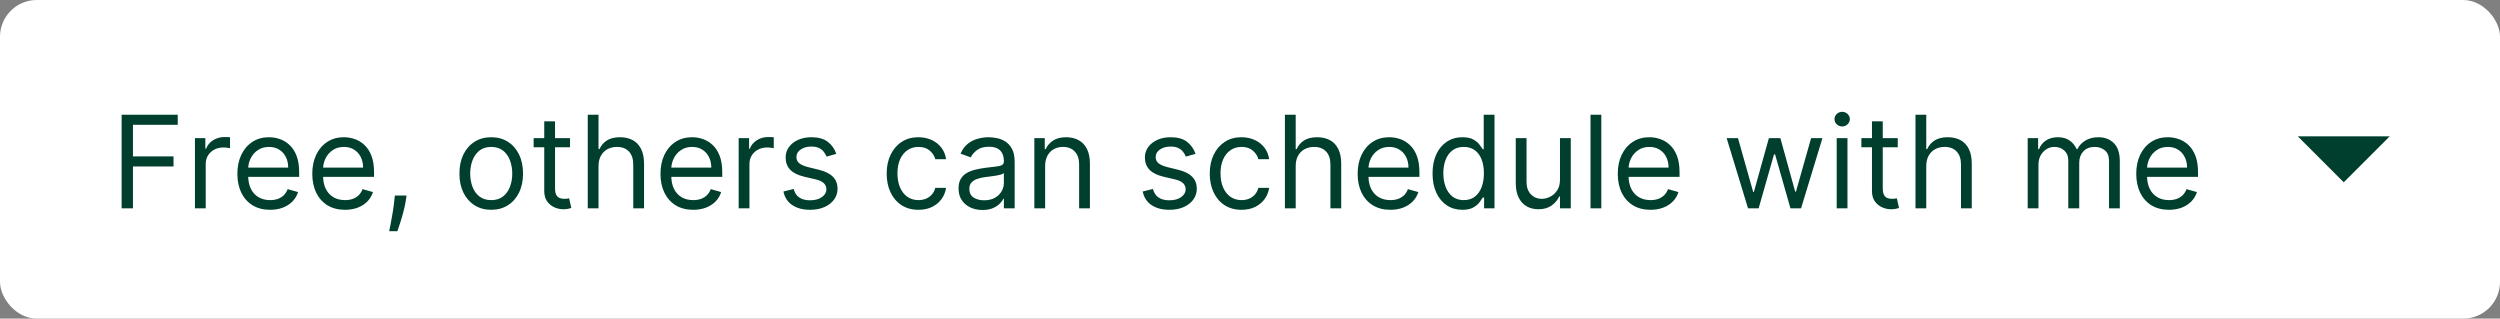
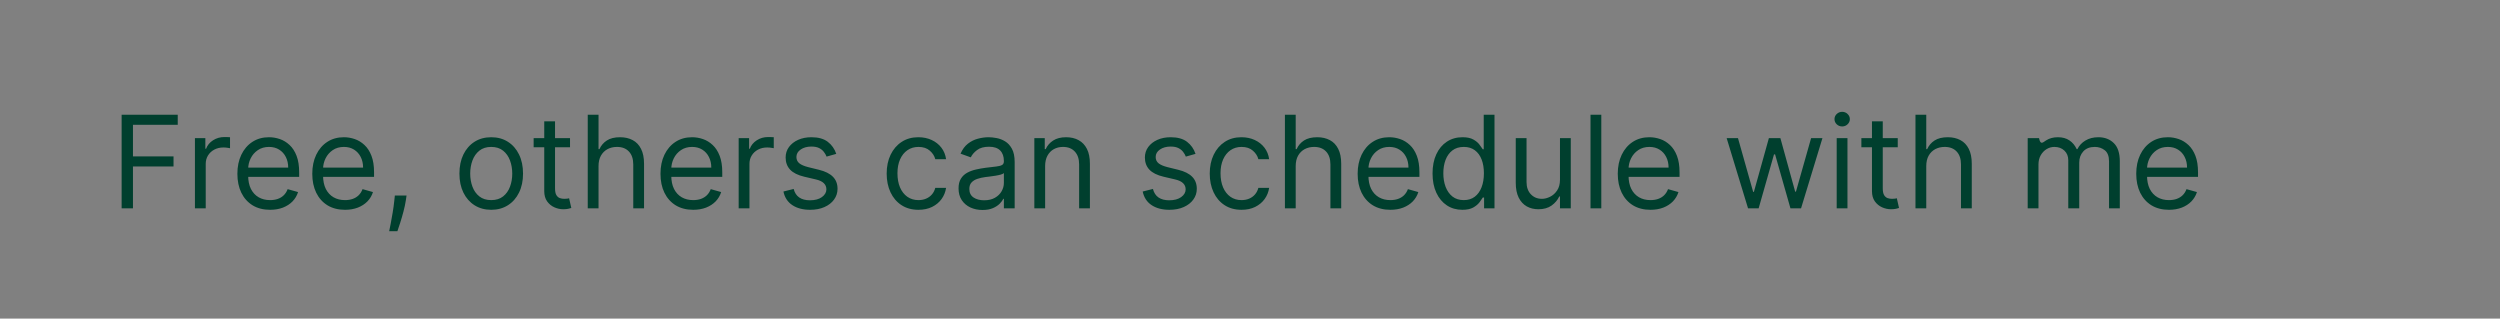
<svg xmlns="http://www.w3.org/2000/svg" width="408" height="52" viewBox="0 0 408 52" fill="none">
  <rect x="0" y="0" width="408" height="52" fill="#808080" stroke="none" />
-   <rect width="408" height="52" rx="6" fill="white" />
-   <path d="M19.849 34V18.727H29.007V20.368H21.699V25.528H28.321V27.169H21.699V34H19.849ZM31.813 34V22.546H33.513V24.276H33.633C33.841 23.709 34.219 23.249 34.766 22.896C35.313 22.543 35.929 22.366 36.615 22.366C36.745 22.366 36.906 22.369 37.1 22.374C37.294 22.379 37.441 22.386 37.54 22.396V24.186C37.481 24.171 37.344 24.149 37.13 24.119C36.921 24.084 36.7 24.067 36.466 24.067C35.91 24.067 35.412 24.184 34.975 24.417C34.542 24.646 34.199 24.964 33.946 25.372C33.697 25.774 33.573 26.234 33.573 26.751V34H31.813ZM44.08 34.239C42.977 34.239 42.025 33.995 41.224 33.508C40.429 33.016 39.815 32.33 39.382 31.45C38.955 30.565 38.741 29.535 38.741 28.362C38.741 27.189 38.955 26.155 39.382 25.26C39.815 24.36 40.416 23.659 41.187 23.157C41.962 22.65 42.867 22.396 43.901 22.396C44.498 22.396 45.087 22.496 45.669 22.695C46.25 22.893 46.78 23.217 47.257 23.664C47.734 24.107 48.115 24.693 48.398 25.424C48.682 26.155 48.823 27.055 48.823 28.124V28.869H39.994V27.348H47.033C47.033 26.702 46.904 26.125 46.646 25.618C46.392 25.111 46.029 24.711 45.557 24.417C45.09 24.124 44.538 23.977 43.901 23.977C43.2 23.977 42.594 24.151 42.082 24.499C41.575 24.842 41.184 25.29 40.911 25.842C40.638 26.393 40.501 26.985 40.501 27.616V28.631C40.501 29.496 40.65 30.229 40.948 30.831C41.252 31.427 41.672 31.882 42.209 32.195C42.745 32.504 43.369 32.658 44.08 32.658C44.543 32.658 44.96 32.593 45.333 32.464C45.711 32.33 46.037 32.131 46.31 31.867C46.584 31.599 46.795 31.266 46.944 30.868L48.644 31.345C48.465 31.922 48.164 32.429 47.742 32.867C47.319 33.299 46.797 33.637 46.176 33.881C45.554 34.119 44.856 34.239 44.08 34.239ZM56.303 34.239C55.199 34.239 54.247 33.995 53.447 33.508C52.651 33.016 52.037 32.33 51.605 31.45C51.177 30.565 50.964 29.535 50.964 28.362C50.964 27.189 51.177 26.155 51.605 25.26C52.037 24.36 52.639 23.659 53.41 23.157C54.185 22.65 55.09 22.396 56.124 22.396C56.721 22.396 57.31 22.496 57.891 22.695C58.473 22.893 59.003 23.217 59.48 23.664C59.957 24.107 60.337 24.693 60.621 25.424C60.904 26.155 61.046 27.055 61.046 28.124V28.869H52.216V27.348H59.256C59.256 26.702 59.127 26.125 58.868 25.618C58.615 25.111 58.252 24.711 57.78 24.417C57.312 24.124 56.76 23.977 56.124 23.977C55.423 23.977 54.816 24.151 54.304 24.499C53.797 24.842 53.407 25.29 53.134 25.842C52.86 26.393 52.724 26.985 52.724 27.616V28.631C52.724 29.496 52.873 30.229 53.171 30.831C53.474 31.427 53.894 31.882 54.431 32.195C54.968 32.504 55.592 32.658 56.303 32.658C56.765 32.658 57.183 32.593 57.556 32.464C57.934 32.33 58.259 32.131 58.533 31.867C58.806 31.599 59.017 31.266 59.167 30.868L60.867 31.345C60.688 31.922 60.387 32.429 59.965 32.867C59.542 33.299 59.02 33.637 58.398 33.881C57.777 34.119 57.079 34.239 56.303 34.239ZM66.348 31.912L66.229 32.717C66.144 33.284 66.015 33.891 65.841 34.537C65.672 35.183 65.496 35.792 65.311 36.364C65.128 36.936 64.976 37.391 64.857 37.729H63.514C63.579 37.41 63.663 36.99 63.768 36.468C63.872 35.946 63.977 35.362 64.081 34.716C64.19 34.075 64.28 33.418 64.35 32.747L64.439 31.912H66.348ZM80.168 34.239C79.134 34.239 78.227 33.992 77.447 33.5C76.671 33.008 76.064 32.32 75.627 31.435C75.194 30.55 74.978 29.516 74.978 28.332C74.978 27.139 75.194 26.098 75.627 25.208C76.064 24.318 76.671 23.627 77.447 23.135C78.227 22.642 79.134 22.396 80.168 22.396C81.203 22.396 82.107 22.642 82.883 23.135C83.663 23.627 84.27 24.318 84.703 25.208C85.14 26.098 85.359 27.139 85.359 28.332C85.359 29.516 85.14 30.55 84.703 31.435C84.27 32.32 83.663 33.008 82.883 33.5C82.107 33.992 81.203 34.239 80.168 34.239ZM80.168 32.658C80.954 32.658 81.6 32.456 82.107 32.054C82.615 31.651 82.99 31.121 83.234 30.465C83.477 29.809 83.599 29.098 83.599 28.332C83.599 27.567 83.477 26.853 83.234 26.192C82.99 25.531 82.615 24.996 82.107 24.589C81.6 24.181 80.954 23.977 80.168 23.977C79.383 23.977 78.737 24.181 78.23 24.589C77.722 24.996 77.347 25.531 77.103 26.192C76.86 26.853 76.738 27.567 76.738 28.332C76.738 29.098 76.86 29.809 77.103 30.465C77.347 31.121 77.722 31.651 78.23 32.054C78.737 32.456 79.383 32.658 80.168 32.658ZM93.027 22.546V24.037H87.091V22.546H93.027ZM88.821 19.801H90.581V30.719C90.581 31.216 90.653 31.589 90.797 31.837C90.946 32.081 91.135 32.245 91.364 32.33C91.598 32.409 91.844 32.449 92.102 32.449C92.296 32.449 92.455 32.439 92.579 32.419C92.704 32.394 92.803 32.374 92.878 32.359L93.236 33.94C93.116 33.985 92.95 34.03 92.736 34.075C92.522 34.124 92.251 34.149 91.923 34.149C91.426 34.149 90.939 34.042 90.462 33.828C89.989 33.615 89.597 33.289 89.283 32.852C88.975 32.414 88.821 31.862 88.821 31.196V19.801ZM97.68 27.109V34H95.92V18.727H97.68V24.335H97.829C98.098 23.744 98.501 23.274 99.038 22.926C99.579 22.573 100.3 22.396 101.2 22.396C101.981 22.396 102.664 22.553 103.251 22.866C103.838 23.174 104.293 23.649 104.616 24.291C104.944 24.927 105.108 25.737 105.108 26.722V34H103.348V26.841C103.348 25.931 103.112 25.228 102.639 24.73C102.172 24.228 101.523 23.977 100.693 23.977C100.116 23.977 99.599 24.099 99.142 24.343C98.689 24.586 98.332 24.942 98.068 25.409C97.81 25.876 97.68 26.443 97.68 27.109ZM113.13 34.239C112.026 34.239 111.074 33.995 110.274 33.508C109.479 33.016 108.865 32.33 108.432 31.45C108.004 30.565 107.791 29.535 107.791 28.362C107.791 27.189 108.004 26.155 108.432 25.26C108.865 24.36 109.466 23.659 110.237 23.157C111.012 22.65 111.917 22.396 112.951 22.396C113.548 22.396 114.137 22.496 114.719 22.695C115.3 22.893 115.83 23.217 116.307 23.664C116.784 24.107 117.165 24.693 117.448 25.424C117.731 26.155 117.873 27.055 117.873 28.124V28.869H109.044V27.348H116.083C116.083 26.702 115.954 26.125 115.695 25.618C115.442 25.111 115.079 24.711 114.607 24.417C114.139 24.124 113.588 23.977 112.951 23.977C112.25 23.977 111.644 24.151 111.132 24.499C110.624 24.842 110.234 25.29 109.961 25.842C109.687 26.393 109.551 26.985 109.551 27.616V28.631C109.551 29.496 109.7 30.229 109.998 30.831C110.301 31.427 110.721 31.882 111.258 32.195C111.795 32.504 112.419 32.658 113.13 32.658C113.593 32.658 114.01 32.593 114.383 32.464C114.761 32.33 115.086 32.131 115.36 31.867C115.633 31.599 115.845 31.266 115.994 30.868L117.694 31.345C117.515 31.922 117.214 32.429 116.792 32.867C116.369 33.299 115.847 33.637 115.226 33.881C114.604 34.119 113.906 34.239 113.13 34.239ZM120.55 34V22.546H122.251V24.276H122.37C122.579 23.709 122.956 23.249 123.503 22.896C124.05 22.543 124.667 22.366 125.353 22.366C125.482 22.366 125.644 22.369 125.838 22.374C126.031 22.379 126.178 22.386 126.278 22.396V24.186C126.218 24.171 126.081 24.149 125.867 24.119C125.659 24.084 125.437 24.067 125.204 24.067C124.647 24.067 124.15 24.184 123.712 24.417C123.28 24.646 122.937 24.964 122.683 25.372C122.434 25.774 122.31 26.234 122.31 26.751V34H120.55ZM136.477 25.111L134.896 25.558C134.797 25.295 134.65 25.039 134.456 24.79C134.267 24.537 134.009 24.328 133.681 24.164C133.353 24 132.933 23.918 132.421 23.918C131.72 23.918 131.135 24.079 130.668 24.402C130.206 24.721 129.975 25.126 129.975 25.618C129.975 26.055 130.134 26.401 130.452 26.654C130.77 26.908 131.267 27.119 131.943 27.288L133.644 27.706C134.668 27.954 135.431 28.335 135.933 28.847C136.435 29.354 136.686 30.008 136.686 30.808C136.686 31.465 136.497 32.051 136.119 32.568C135.747 33.085 135.225 33.493 134.553 33.791C133.882 34.09 133.102 34.239 132.212 34.239C131.043 34.239 130.076 33.985 129.311 33.478C128.545 32.971 128.06 32.23 127.857 31.256L129.527 30.838C129.686 31.454 129.987 31.917 130.429 32.225C130.877 32.533 131.461 32.688 132.182 32.688C133.002 32.688 133.653 32.514 134.136 32.166C134.623 31.812 134.867 31.39 134.867 30.898C134.867 30.5 134.727 30.167 134.449 29.898C134.171 29.625 133.743 29.421 133.166 29.287L131.257 28.84C130.208 28.591 129.438 28.206 128.945 27.684C128.458 27.157 128.215 26.498 128.215 25.707C128.215 25.061 128.396 24.489 128.759 23.992C129.127 23.495 129.627 23.105 130.258 22.821C130.894 22.538 131.615 22.396 132.421 22.396C133.554 22.396 134.444 22.645 135.09 23.142C135.742 23.639 136.204 24.296 136.477 25.111ZM149.895 34.239C148.821 34.239 147.896 33.985 147.121 33.478C146.345 32.971 145.749 32.272 145.331 31.383C144.914 30.492 144.705 29.476 144.705 28.332C144.705 27.169 144.919 26.142 145.346 25.253C145.779 24.358 146.38 23.659 147.151 23.157C147.926 22.65 148.831 22.396 149.865 22.396C150.671 22.396 151.396 22.546 152.043 22.844C152.689 23.142 153.219 23.56 153.631 24.097C154.044 24.634 154.3 25.26 154.399 25.976H152.639C152.505 25.454 152.207 24.991 151.744 24.589C151.287 24.181 150.671 23.977 149.895 23.977C149.209 23.977 148.607 24.156 148.09 24.514C147.578 24.867 147.178 25.367 146.89 26.013C146.606 26.654 146.465 27.408 146.465 28.273C146.465 29.158 146.604 29.928 146.882 30.584C147.166 31.241 147.563 31.75 148.075 32.113C148.593 32.476 149.199 32.658 149.895 32.658C150.352 32.658 150.768 32.578 151.14 32.419C151.513 32.26 151.829 32.031 152.088 31.733C152.346 31.435 152.53 31.077 152.639 30.659H154.399C154.3 31.335 154.054 31.944 153.661 32.486C153.273 33.023 152.759 33.451 152.117 33.769C151.481 34.082 150.74 34.239 149.895 34.239ZM160.343 34.269C159.617 34.269 158.958 34.132 158.367 33.858C157.775 33.58 157.305 33.18 156.957 32.658C156.609 32.131 156.435 31.494 156.435 30.749C156.435 30.092 156.564 29.56 156.823 29.153C157.081 28.74 157.427 28.417 157.86 28.183C158.292 27.95 158.769 27.776 159.291 27.661C159.818 27.542 160.348 27.447 160.88 27.378C161.576 27.288 162.14 27.221 162.573 27.177C163.01 27.127 163.328 27.045 163.527 26.93C163.731 26.816 163.833 26.617 163.833 26.334V26.274C163.833 25.538 163.632 24.967 163.229 24.559C162.831 24.151 162.227 23.947 161.417 23.947C160.577 23.947 159.918 24.131 159.441 24.499C158.963 24.867 158.628 25.26 158.434 25.678L156.763 25.081C157.062 24.385 157.459 23.843 157.956 23.455C158.459 23.062 159.006 22.789 159.597 22.635C160.194 22.476 160.78 22.396 161.357 22.396C161.725 22.396 162.148 22.441 162.625 22.53C163.107 22.615 163.572 22.791 164.019 23.06C164.472 23.328 164.847 23.734 165.145 24.276C165.444 24.817 165.593 25.543 165.593 26.453V34H163.833V32.449H163.743C163.624 32.697 163.425 32.963 163.147 33.247C162.868 33.53 162.498 33.771 162.036 33.97C161.573 34.169 161.009 34.269 160.343 34.269ZM160.611 32.688C161.307 32.688 161.894 32.551 162.371 32.277C162.854 32.004 163.216 31.651 163.46 31.218C163.709 30.786 163.833 30.331 163.833 29.854V28.243C163.758 28.332 163.594 28.414 163.341 28.489C163.092 28.559 162.804 28.621 162.476 28.675C162.153 28.725 161.837 28.77 161.529 28.81C161.225 28.845 160.979 28.874 160.79 28.899C160.333 28.959 159.905 29.056 159.508 29.19C159.115 29.319 158.797 29.516 158.553 29.779C158.314 30.038 158.195 30.391 158.195 30.838C158.195 31.45 158.421 31.912 158.874 32.225C159.331 32.533 159.91 32.688 160.611 32.688ZM170.565 27.109V34H168.805V22.546H170.505V24.335H170.655C170.923 23.754 171.331 23.286 171.878 22.933C172.424 22.575 173.13 22.396 173.995 22.396C174.771 22.396 175.45 22.555 176.031 22.874C176.613 23.187 177.065 23.664 177.389 24.305C177.712 24.942 177.873 25.747 177.873 26.722V34H176.113V26.841C176.113 25.941 175.88 25.24 175.412 24.738C174.945 24.231 174.304 23.977 173.488 23.977C172.927 23.977 172.424 24.099 171.982 24.343C171.544 24.586 171.199 24.942 170.945 25.409C170.692 25.876 170.565 26.443 170.565 27.109ZM195.109 25.111L193.528 25.558C193.429 25.295 193.282 25.039 193.088 24.79C192.899 24.537 192.641 24.328 192.313 24.164C191.985 24 191.564 23.918 191.052 23.918C190.351 23.918 189.767 24.079 189.3 24.402C188.838 24.721 188.606 25.126 188.606 25.618C188.606 26.055 188.765 26.401 189.084 26.654C189.402 26.908 189.899 27.119 190.575 27.288L192.275 27.706C193.3 27.954 194.063 28.335 194.565 28.847C195.067 29.354 195.318 30.008 195.318 30.808C195.318 31.465 195.129 32.051 194.751 32.568C194.378 33.085 193.856 33.493 193.185 33.791C192.514 34.09 191.733 34.239 190.844 34.239C189.675 34.239 188.708 33.985 187.943 33.478C187.177 32.971 186.692 32.23 186.488 31.256L188.159 30.838C188.318 31.454 188.619 31.917 189.061 32.225C189.509 32.533 190.093 32.688 190.814 32.688C191.634 32.688 192.285 32.514 192.768 32.166C193.255 31.812 193.498 31.39 193.498 30.898C193.498 30.5 193.359 30.167 193.081 29.898C192.802 29.625 192.375 29.421 191.798 29.287L189.889 28.84C188.84 28.591 188.069 28.206 187.577 27.684C187.09 27.157 186.846 26.498 186.846 25.707C186.846 25.061 187.028 24.489 187.391 23.992C187.759 23.495 188.258 23.105 188.89 22.821C189.526 22.538 190.247 22.396 191.052 22.396C192.186 22.396 193.076 22.645 193.722 23.142C194.373 23.639 194.836 24.296 195.109 25.111ZM202.621 34.239C201.547 34.239 200.622 33.985 199.847 33.478C199.071 32.971 198.474 32.272 198.057 31.383C197.639 30.492 197.43 29.476 197.43 28.332C197.43 27.169 197.644 26.142 198.072 25.253C198.504 24.358 199.106 23.659 199.876 23.157C200.652 22.65 201.557 22.396 202.591 22.396C203.396 22.396 204.122 22.546 204.768 22.844C205.415 23.142 205.944 23.56 206.357 24.097C206.769 24.634 207.025 25.26 207.125 25.976H205.365C205.231 25.454 204.932 24.991 204.47 24.589C204.013 24.181 203.396 23.977 202.621 23.977C201.935 23.977 201.333 24.156 200.816 24.514C200.304 24.867 199.904 25.367 199.615 26.013C199.332 26.654 199.19 27.408 199.19 28.273C199.19 29.158 199.329 29.928 199.608 30.584C199.891 31.241 200.289 31.75 200.801 32.113C201.318 32.476 201.925 32.658 202.621 32.658C203.078 32.658 203.493 32.578 203.866 32.419C204.239 32.26 204.555 32.031 204.813 31.733C205.072 31.435 205.256 31.077 205.365 30.659H207.125C207.025 31.335 206.779 31.944 206.387 32.486C205.999 33.023 205.484 33.451 204.843 33.769C204.207 34.082 203.466 34.239 202.621 34.239ZM211.458 27.109V34H209.698V18.727H211.458V24.335H211.607C211.875 23.744 212.278 23.274 212.815 22.926C213.357 22.573 214.078 22.396 214.978 22.396C215.758 22.396 216.442 22.553 217.028 22.866C217.615 23.174 218.07 23.649 218.393 24.291C218.721 24.927 218.885 25.737 218.885 26.722V34H217.125V26.841C217.125 25.931 216.889 25.228 216.417 24.73C215.949 24.228 215.301 23.977 214.47 23.977C213.894 23.977 213.377 24.099 212.919 24.343C212.467 24.586 212.109 24.942 211.845 25.409C211.587 25.876 211.458 26.443 211.458 27.109ZM226.907 34.239C225.804 34.239 224.852 33.995 224.051 33.508C223.256 33.016 222.642 32.33 222.209 31.45C221.782 30.565 221.568 29.535 221.568 28.362C221.568 27.189 221.782 26.155 222.209 25.26C222.642 24.36 223.243 23.659 224.014 23.157C224.79 22.65 225.694 22.396 226.729 22.396C227.325 22.396 227.914 22.496 228.496 22.695C229.078 22.893 229.607 23.217 230.084 23.664C230.562 24.107 230.942 24.693 231.225 25.424C231.509 26.155 231.65 27.055 231.65 28.124V28.869H222.821V27.348H229.861C229.861 26.702 229.731 26.125 229.473 25.618C229.219 25.111 228.856 24.711 228.384 24.417C227.917 24.124 227.365 23.977 226.729 23.977C226.028 23.977 225.421 24.151 224.909 24.499C224.402 24.842 224.012 25.29 223.738 25.842C223.465 26.393 223.328 26.985 223.328 27.616V28.631C223.328 29.496 223.477 30.229 223.775 30.831C224.079 31.427 224.499 31.882 225.036 32.195C225.573 32.504 226.197 32.658 226.907 32.658C227.37 32.658 227.787 32.593 228.16 32.464C228.538 32.33 228.864 32.131 229.137 31.867C229.411 31.599 229.622 31.266 229.771 30.868L231.471 31.345C231.292 31.922 230.992 32.429 230.569 32.867C230.146 33.299 229.624 33.637 229.003 33.881C228.382 34.119 227.683 34.239 226.907 34.239ZM238.653 34.239C237.698 34.239 236.856 33.998 236.125 33.515C235.394 33.028 234.822 32.342 234.41 31.457C233.997 30.567 233.791 29.516 233.791 28.303C233.791 27.099 233.997 26.055 234.41 25.171C234.822 24.285 235.396 23.602 236.132 23.12C236.868 22.637 237.718 22.396 238.683 22.396C239.428 22.396 240.018 22.521 240.45 22.769C240.888 23.013 241.221 23.291 241.449 23.604C241.683 23.913 241.865 24.166 241.994 24.365H242.143V18.727H243.903V34H242.203V32.24H241.994C241.865 32.449 241.681 32.712 241.442 33.031C241.203 33.344 240.863 33.625 240.42 33.873C239.978 34.117 239.389 34.239 238.653 34.239ZM238.892 32.658C239.597 32.658 240.194 32.474 240.681 32.106C241.169 31.733 241.539 31.218 241.792 30.562C242.046 29.901 242.173 29.138 242.173 28.273C242.173 27.418 242.048 26.669 241.8 26.028C241.551 25.382 241.183 24.88 240.696 24.522C240.209 24.159 239.607 23.977 238.892 23.977C238.146 23.977 237.524 24.169 237.027 24.552C236.535 24.929 236.165 25.444 235.916 26.095C235.672 26.741 235.551 27.467 235.551 28.273C235.551 29.088 235.675 29.829 235.923 30.495C236.177 31.156 236.55 31.683 237.042 32.076C237.539 32.464 238.156 32.658 238.892 32.658ZM254.589 29.317V22.546H256.349V34H254.589V32.061H254.47C254.202 32.643 253.784 33.137 253.217 33.545C252.65 33.948 251.934 34.149 251.069 34.149C250.354 34.149 249.717 33.992 249.16 33.679C248.604 33.361 248.166 32.884 247.848 32.248C247.53 31.606 247.371 30.798 247.371 29.824V22.546H249.131V29.704C249.131 30.54 249.364 31.206 249.831 31.703C250.304 32.2 250.905 32.449 251.636 32.449C252.074 32.449 252.519 32.337 252.971 32.113C253.428 31.89 253.811 31.547 254.119 31.084C254.433 30.622 254.589 30.033 254.589 29.317ZM261.333 18.727V34H259.573V18.727H261.333ZM269.359 34.239C268.255 34.239 267.303 33.995 266.502 33.508C265.707 33.016 265.093 32.33 264.661 31.45C264.233 30.565 264.019 29.535 264.019 28.362C264.019 27.189 264.233 26.155 264.661 25.26C265.093 24.36 265.695 23.659 266.465 23.157C267.241 22.65 268.146 22.396 269.18 22.396C269.776 22.396 270.365 22.496 270.947 22.695C271.529 22.893 272.058 23.217 272.536 23.664C273.013 24.107 273.393 24.693 273.676 25.424C273.96 26.155 274.102 27.055 274.102 28.124V28.869H265.272V27.348H272.312C272.312 26.702 272.183 26.125 271.924 25.618C271.67 25.111 271.308 24.711 270.835 24.417C270.368 24.124 269.816 23.977 269.18 23.977C268.479 23.977 267.872 24.151 267.36 24.499C266.853 24.842 266.463 25.29 266.189 25.842C265.916 26.393 265.779 26.985 265.779 27.616V28.631C265.779 29.496 265.928 30.229 266.227 30.831C266.53 31.427 266.95 31.882 267.487 32.195C268.024 32.504 268.648 32.658 269.359 32.658C269.821 32.658 270.239 32.593 270.612 32.464C270.989 32.33 271.315 32.131 271.588 31.867C271.862 31.599 272.073 31.266 272.222 30.868L273.923 31.345C273.744 31.922 273.443 32.429 273.02 32.867C272.598 33.299 272.076 33.637 271.454 33.881C270.833 34.119 270.134 34.239 269.359 34.239ZM285.28 34L281.79 22.546H283.64L286.115 31.315H286.235L288.681 22.546H290.56L292.976 31.285H293.096L295.571 22.546H297.421L293.931 34H292.201L289.695 25.2H289.516L287.01 34H285.28ZM299.748 34V22.546H301.507V34H299.748ZM300.642 20.636C300.299 20.636 300.004 20.52 299.755 20.286C299.511 20.052 299.39 19.771 299.39 19.443C299.39 19.115 299.511 18.834 299.755 18.601C300.004 18.367 300.299 18.25 300.642 18.25C300.985 18.25 301.279 18.367 301.522 18.601C301.771 18.834 301.895 19.115 301.895 19.443C301.895 19.771 301.771 20.052 301.522 20.286C301.279 20.52 300.985 20.636 300.642 20.636ZM309.712 22.546V24.037H303.776V22.546H309.712ZM305.506 19.801H307.266V30.719C307.266 31.216 307.339 31.589 307.483 31.837C307.632 32.081 307.821 32.245 308.049 32.33C308.283 32.409 308.529 32.449 308.788 32.449C308.982 32.449 309.141 32.439 309.265 32.419C309.389 32.394 309.489 32.374 309.563 32.359L309.921 33.94C309.802 33.985 309.635 34.03 309.422 34.075C309.208 34.124 308.937 34.149 308.609 34.149C308.112 34.149 307.624 34.042 307.147 33.828C306.675 33.615 306.282 33.289 305.969 32.852C305.661 32.414 305.506 31.862 305.506 31.196V19.801ZM314.366 27.109V34H312.606V18.727H314.366V24.335H314.515C314.783 23.744 315.186 23.274 315.723 22.926C316.265 22.573 316.986 22.396 317.886 22.396C318.666 22.396 319.35 22.553 319.937 22.866C320.523 23.174 320.978 23.649 321.301 24.291C321.629 24.927 321.793 25.737 321.793 26.722V34H320.033V26.841C320.033 25.931 319.797 25.228 319.325 24.73C318.858 24.228 318.209 23.977 317.379 23.977C316.802 23.977 316.285 24.099 315.828 24.343C315.375 24.586 315.017 24.942 314.754 25.409C314.495 25.876 314.366 26.443 314.366 27.109ZM330.919 34V22.546H332.62V24.335H332.769C333.007 23.724 333.393 23.249 333.925 22.911C334.457 22.568 335.096 22.396 335.841 22.396C336.597 22.396 337.226 22.568 337.728 22.911C338.235 23.249 338.63 23.724 338.914 24.335H339.033C339.326 23.744 339.766 23.274 340.353 22.926C340.94 22.573 341.643 22.396 342.463 22.396C343.488 22.396 344.325 22.717 344.977 23.358C345.628 23.995 345.953 24.986 345.953 26.334V34H344.194V26.334C344.194 25.489 343.962 24.885 343.5 24.522C343.038 24.159 342.493 23.977 341.867 23.977C341.061 23.977 340.438 24.221 339.995 24.708C339.553 25.19 339.331 25.802 339.331 26.543V34H337.542V26.155C337.542 25.504 337.33 24.979 336.908 24.581C336.485 24.179 335.941 23.977 335.275 23.977C334.817 23.977 334.39 24.099 333.992 24.343C333.599 24.586 333.281 24.924 333.037 25.357C332.799 25.784 332.679 26.279 332.679 26.841V34H330.919ZM353.974 34.239C352.87 34.239 351.918 33.995 351.118 33.508C350.322 33.016 349.708 32.33 349.276 31.45C348.848 30.565 348.634 29.535 348.634 28.362C348.634 27.189 348.848 26.155 349.276 25.26C349.708 24.36 350.31 23.659 351.08 23.157C351.856 22.65 352.761 22.396 353.795 22.396C354.392 22.396 354.981 22.496 355.562 22.695C356.144 22.893 356.673 23.217 357.151 23.664C357.628 24.107 358.008 24.693 358.292 25.424C358.575 26.155 358.717 27.055 358.717 28.124V28.869H349.887V27.348H356.927C356.927 26.702 356.798 26.125 356.539 25.618C356.286 25.111 355.923 24.711 355.45 24.417C354.983 24.124 354.431 23.977 353.795 23.977C353.094 23.977 352.487 24.151 351.975 24.499C351.468 24.842 351.078 25.29 350.805 25.842C350.531 26.393 350.394 26.985 350.394 27.616V28.631C350.394 29.496 350.544 30.229 350.842 30.831C351.145 31.427 351.565 31.882 352.102 32.195C352.639 32.504 353.263 32.658 353.974 32.658C354.436 32.658 354.854 32.593 355.227 32.464C355.605 32.33 355.93 32.131 356.204 31.867C356.477 31.599 356.688 31.266 356.838 30.868L358.538 31.345C358.359 31.922 358.058 32.429 357.635 32.867C357.213 33.299 356.691 33.637 356.069 33.881C355.448 34.119 354.749 34.239 353.974 34.239Z" fill="#003F2E" />
-   <path fill-rule="evenodd" clip-rule="evenodd" d="M375 22.25L382.5 29.75L390 22.25H375Z" fill="#003F2E" />
+   <path d="M19.849 34V18.727H29.007V20.368H21.699V25.528H28.321V27.169H21.699V34H19.849ZM31.813 34V22.546H33.513V24.276H33.633C33.841 23.709 34.219 23.249 34.766 22.896C35.313 22.543 35.929 22.366 36.615 22.366C36.745 22.366 36.906 22.369 37.1 22.374C37.294 22.379 37.441 22.386 37.54 22.396V24.186C37.481 24.171 37.344 24.149 37.13 24.119C36.921 24.084 36.7 24.067 36.466 24.067C35.91 24.067 35.412 24.184 34.975 24.417C34.542 24.646 34.199 24.964 33.946 25.372C33.697 25.774 33.573 26.234 33.573 26.751V34H31.813ZM44.08 34.239C42.977 34.239 42.025 33.995 41.224 33.508C40.429 33.016 39.815 32.33 39.382 31.45C38.955 30.565 38.741 29.535 38.741 28.362C38.741 27.189 38.955 26.155 39.382 25.26C39.815 24.36 40.416 23.659 41.187 23.157C41.962 22.65 42.867 22.396 43.901 22.396C44.498 22.396 45.087 22.496 45.669 22.695C46.25 22.893 46.78 23.217 47.257 23.664C47.734 24.107 48.115 24.693 48.398 25.424C48.682 26.155 48.823 27.055 48.823 28.124V28.869H39.994V27.348H47.033C47.033 26.702 46.904 26.125 46.646 25.618C46.392 25.111 46.029 24.711 45.557 24.417C45.09 24.124 44.538 23.977 43.901 23.977C43.2 23.977 42.594 24.151 42.082 24.499C41.575 24.842 41.184 25.29 40.911 25.842C40.638 26.393 40.501 26.985 40.501 27.616V28.631C40.501 29.496 40.65 30.229 40.948 30.831C41.252 31.427 41.672 31.882 42.209 32.195C42.745 32.504 43.369 32.658 44.08 32.658C44.543 32.658 44.96 32.593 45.333 32.464C45.711 32.33 46.037 32.131 46.31 31.867C46.584 31.599 46.795 31.266 46.944 30.868L48.644 31.345C48.465 31.922 48.164 32.429 47.742 32.867C47.319 33.299 46.797 33.637 46.176 33.881C45.554 34.119 44.856 34.239 44.08 34.239ZM56.303 34.239C55.199 34.239 54.247 33.995 53.447 33.508C52.651 33.016 52.037 32.33 51.605 31.45C51.177 30.565 50.964 29.535 50.964 28.362C50.964 27.189 51.177 26.155 51.605 25.26C52.037 24.36 52.639 23.659 53.41 23.157C54.185 22.65 55.09 22.396 56.124 22.396C56.721 22.396 57.31 22.496 57.891 22.695C58.473 22.893 59.003 23.217 59.48 23.664C59.957 24.107 60.337 24.693 60.621 25.424C60.904 26.155 61.046 27.055 61.046 28.124V28.869H52.216V27.348H59.256C59.256 26.702 59.127 26.125 58.868 25.618C58.615 25.111 58.252 24.711 57.78 24.417C57.312 24.124 56.76 23.977 56.124 23.977C55.423 23.977 54.816 24.151 54.304 24.499C53.797 24.842 53.407 25.29 53.134 25.842C52.86 26.393 52.724 26.985 52.724 27.616V28.631C52.724 29.496 52.873 30.229 53.171 30.831C53.474 31.427 53.894 31.882 54.431 32.195C54.968 32.504 55.592 32.658 56.303 32.658C56.765 32.658 57.183 32.593 57.556 32.464C57.934 32.33 58.259 32.131 58.533 31.867C58.806 31.599 59.017 31.266 59.167 30.868L60.867 31.345C60.688 31.922 60.387 32.429 59.965 32.867C59.542 33.299 59.02 33.637 58.398 33.881C57.777 34.119 57.079 34.239 56.303 34.239ZM66.348 31.912L66.229 32.717C66.144 33.284 66.015 33.891 65.841 34.537C65.672 35.183 65.496 35.792 65.311 36.364C65.128 36.936 64.976 37.391 64.857 37.729H63.514C63.579 37.41 63.663 36.99 63.768 36.468C63.872 35.946 63.977 35.362 64.081 34.716C64.19 34.075 64.28 33.418 64.35 32.747L64.439 31.912H66.348ZM80.168 34.239C79.134 34.239 78.227 33.992 77.447 33.5C76.671 33.008 76.064 32.32 75.627 31.435C75.194 30.55 74.978 29.516 74.978 28.332C74.978 27.139 75.194 26.098 75.627 25.208C76.064 24.318 76.671 23.627 77.447 23.135C78.227 22.642 79.134 22.396 80.168 22.396C81.203 22.396 82.107 22.642 82.883 23.135C83.663 23.627 84.27 24.318 84.703 25.208C85.14 26.098 85.359 27.139 85.359 28.332C85.359 29.516 85.14 30.55 84.703 31.435C84.27 32.32 83.663 33.008 82.883 33.5C82.107 33.992 81.203 34.239 80.168 34.239ZM80.168 32.658C80.954 32.658 81.6 32.456 82.107 32.054C82.615 31.651 82.99 31.121 83.234 30.465C83.477 29.809 83.599 29.098 83.599 28.332C83.599 27.567 83.477 26.853 83.234 26.192C82.99 25.531 82.615 24.996 82.107 24.589C81.6 24.181 80.954 23.977 80.168 23.977C79.383 23.977 78.737 24.181 78.23 24.589C77.722 24.996 77.347 25.531 77.103 26.192C76.86 26.853 76.738 27.567 76.738 28.332C76.738 29.098 76.86 29.809 77.103 30.465C77.347 31.121 77.722 31.651 78.23 32.054C78.737 32.456 79.383 32.658 80.168 32.658ZM93.027 22.546V24.037H87.091V22.546H93.027ZM88.821 19.801H90.581V30.719C90.581 31.216 90.653 31.589 90.797 31.837C90.946 32.081 91.135 32.245 91.364 32.33C91.598 32.409 91.844 32.449 92.102 32.449C92.296 32.449 92.455 32.439 92.579 32.419C92.704 32.394 92.803 32.374 92.878 32.359L93.236 33.94C93.116 33.985 92.95 34.03 92.736 34.075C92.522 34.124 92.251 34.149 91.923 34.149C91.426 34.149 90.939 34.042 90.462 33.828C89.989 33.615 89.597 33.289 89.283 32.852C88.975 32.414 88.821 31.862 88.821 31.196V19.801ZM97.68 27.109V34H95.92V18.727H97.68V24.335H97.829C98.098 23.744 98.501 23.274 99.038 22.926C99.579 22.573 100.3 22.396 101.2 22.396C101.981 22.396 102.664 22.553 103.251 22.866C103.838 23.174 104.293 23.649 104.616 24.291C104.944 24.927 105.108 25.737 105.108 26.722V34H103.348V26.841C103.348 25.931 103.112 25.228 102.639 24.73C102.172 24.228 101.523 23.977 100.693 23.977C100.116 23.977 99.599 24.099 99.142 24.343C98.689 24.586 98.332 24.942 98.068 25.409C97.81 25.876 97.68 26.443 97.68 27.109ZM113.13 34.239C112.026 34.239 111.074 33.995 110.274 33.508C109.479 33.016 108.865 32.33 108.432 31.45C108.004 30.565 107.791 29.535 107.791 28.362C107.791 27.189 108.004 26.155 108.432 25.26C108.865 24.36 109.466 23.659 110.237 23.157C111.012 22.65 111.917 22.396 112.951 22.396C113.548 22.396 114.137 22.496 114.719 22.695C115.3 22.893 115.83 23.217 116.307 23.664C116.784 24.107 117.165 24.693 117.448 25.424C117.731 26.155 117.873 27.055 117.873 28.124V28.869H109.044V27.348H116.083C116.083 26.702 115.954 26.125 115.695 25.618C115.442 25.111 115.079 24.711 114.607 24.417C114.139 24.124 113.588 23.977 112.951 23.977C112.25 23.977 111.644 24.151 111.132 24.499C110.624 24.842 110.234 25.29 109.961 25.842C109.687 26.393 109.551 26.985 109.551 27.616V28.631C109.551 29.496 109.7 30.229 109.998 30.831C110.301 31.427 110.721 31.882 111.258 32.195C111.795 32.504 112.419 32.658 113.13 32.658C113.593 32.658 114.01 32.593 114.383 32.464C114.761 32.33 115.086 32.131 115.36 31.867C115.633 31.599 115.845 31.266 115.994 30.868L117.694 31.345C117.515 31.922 117.214 32.429 116.792 32.867C116.369 33.299 115.847 33.637 115.226 33.881C114.604 34.119 113.906 34.239 113.13 34.239ZM120.55 34V22.546H122.251V24.276H122.37C122.579 23.709 122.956 23.249 123.503 22.896C124.05 22.543 124.667 22.366 125.353 22.366C125.482 22.366 125.644 22.369 125.838 22.374C126.031 22.379 126.178 22.386 126.278 22.396V24.186C126.218 24.171 126.081 24.149 125.867 24.119C125.659 24.084 125.437 24.067 125.204 24.067C124.647 24.067 124.15 24.184 123.712 24.417C123.28 24.646 122.937 24.964 122.683 25.372C122.434 25.774 122.31 26.234 122.31 26.751V34H120.55ZM136.477 25.111L134.896 25.558C134.797 25.295 134.65 25.039 134.456 24.79C134.267 24.537 134.009 24.328 133.681 24.164C133.353 24 132.933 23.918 132.421 23.918C131.72 23.918 131.135 24.079 130.668 24.402C130.206 24.721 129.975 25.126 129.975 25.618C129.975 26.055 130.134 26.401 130.452 26.654C130.77 26.908 131.267 27.119 131.943 27.288L133.644 27.706C134.668 27.954 135.431 28.335 135.933 28.847C136.435 29.354 136.686 30.008 136.686 30.808C136.686 31.465 136.497 32.051 136.119 32.568C135.747 33.085 135.225 33.493 134.553 33.791C133.882 34.09 133.102 34.239 132.212 34.239C131.043 34.239 130.076 33.985 129.311 33.478C128.545 32.971 128.06 32.23 127.857 31.256L129.527 30.838C129.686 31.454 129.987 31.917 130.429 32.225C130.877 32.533 131.461 32.688 132.182 32.688C133.002 32.688 133.653 32.514 134.136 32.166C134.623 31.812 134.867 31.39 134.867 30.898C134.867 30.5 134.727 30.167 134.449 29.898C134.171 29.625 133.743 29.421 133.166 29.287L131.257 28.84C130.208 28.591 129.438 28.206 128.945 27.684C128.458 27.157 128.215 26.498 128.215 25.707C128.215 25.061 128.396 24.489 128.759 23.992C129.127 23.495 129.627 23.105 130.258 22.821C130.894 22.538 131.615 22.396 132.421 22.396C133.554 22.396 134.444 22.645 135.09 23.142C135.742 23.639 136.204 24.296 136.477 25.111ZM149.895 34.239C148.821 34.239 147.896 33.985 147.121 33.478C146.345 32.971 145.749 32.272 145.331 31.383C144.914 30.492 144.705 29.476 144.705 28.332C144.705 27.169 144.919 26.142 145.346 25.253C145.779 24.358 146.38 23.659 147.151 23.157C147.926 22.65 148.831 22.396 149.865 22.396C150.671 22.396 151.396 22.546 152.043 22.844C152.689 23.142 153.219 23.56 153.631 24.097C154.044 24.634 154.3 25.26 154.399 25.976H152.639C152.505 25.454 152.207 24.991 151.744 24.589C151.287 24.181 150.671 23.977 149.895 23.977C149.209 23.977 148.607 24.156 148.09 24.514C147.578 24.867 147.178 25.367 146.89 26.013C146.606 26.654 146.465 27.408 146.465 28.273C146.465 29.158 146.604 29.928 146.882 30.584C147.166 31.241 147.563 31.75 148.075 32.113C148.593 32.476 149.199 32.658 149.895 32.658C150.352 32.658 150.768 32.578 151.14 32.419C151.513 32.26 151.829 32.031 152.088 31.733C152.346 31.435 152.53 31.077 152.639 30.659H154.399C154.3 31.335 154.054 31.944 153.661 32.486C153.273 33.023 152.759 33.451 152.117 33.769C151.481 34.082 150.74 34.239 149.895 34.239ZM160.343 34.269C159.617 34.269 158.958 34.132 158.367 33.858C157.775 33.58 157.305 33.18 156.957 32.658C156.609 32.131 156.435 31.494 156.435 30.749C156.435 30.092 156.564 29.56 156.823 29.153C157.081 28.74 157.427 28.417 157.86 28.183C158.292 27.95 158.769 27.776 159.291 27.661C159.818 27.542 160.348 27.447 160.88 27.378C161.576 27.288 162.14 27.221 162.573 27.177C163.01 27.127 163.328 27.045 163.527 26.93C163.731 26.816 163.833 26.617 163.833 26.334V26.274C163.833 25.538 163.632 24.967 163.229 24.559C162.831 24.151 162.227 23.947 161.417 23.947C160.577 23.947 159.918 24.131 159.441 24.499C158.963 24.867 158.628 25.26 158.434 25.678L156.763 25.081C157.062 24.385 157.459 23.843 157.956 23.455C158.459 23.062 159.006 22.789 159.597 22.635C160.194 22.476 160.78 22.396 161.357 22.396C161.725 22.396 162.148 22.441 162.625 22.53C163.107 22.615 163.572 22.791 164.019 23.06C164.472 23.328 164.847 23.734 165.145 24.276C165.444 24.817 165.593 25.543 165.593 26.453V34H163.833V32.449H163.743C163.624 32.697 163.425 32.963 163.147 33.247C162.868 33.53 162.498 33.771 162.036 33.97C161.573 34.169 161.009 34.269 160.343 34.269ZM160.611 32.688C161.307 32.688 161.894 32.551 162.371 32.277C162.854 32.004 163.216 31.651 163.46 31.218C163.709 30.786 163.833 30.331 163.833 29.854V28.243C163.758 28.332 163.594 28.414 163.341 28.489C163.092 28.559 162.804 28.621 162.476 28.675C162.153 28.725 161.837 28.77 161.529 28.81C161.225 28.845 160.979 28.874 160.79 28.899C160.333 28.959 159.905 29.056 159.508 29.19C159.115 29.319 158.797 29.516 158.553 29.779C158.314 30.038 158.195 30.391 158.195 30.838C158.195 31.45 158.421 31.912 158.874 32.225C159.331 32.533 159.91 32.688 160.611 32.688ZM170.565 27.109V34H168.805V22.546H170.505V24.335H170.655C170.923 23.754 171.331 23.286 171.878 22.933C172.424 22.575 173.13 22.396 173.995 22.396C174.771 22.396 175.45 22.555 176.031 22.874C176.613 23.187 177.065 23.664 177.389 24.305C177.712 24.942 177.873 25.747 177.873 26.722V34H176.113V26.841C176.113 25.941 175.88 25.24 175.412 24.738C174.945 24.231 174.304 23.977 173.488 23.977C172.927 23.977 172.424 24.099 171.982 24.343C171.544 24.586 171.199 24.942 170.945 25.409C170.692 25.876 170.565 26.443 170.565 27.109ZM195.109 25.111L193.528 25.558C193.429 25.295 193.282 25.039 193.088 24.79C192.899 24.537 192.641 24.328 192.313 24.164C191.985 24 191.564 23.918 191.052 23.918C190.351 23.918 189.767 24.079 189.3 24.402C188.838 24.721 188.606 25.126 188.606 25.618C188.606 26.055 188.765 26.401 189.084 26.654C189.402 26.908 189.899 27.119 190.575 27.288L192.275 27.706C193.3 27.954 194.063 28.335 194.565 28.847C195.067 29.354 195.318 30.008 195.318 30.808C195.318 31.465 195.129 32.051 194.751 32.568C194.378 33.085 193.856 33.493 193.185 33.791C192.514 34.09 191.733 34.239 190.844 34.239C189.675 34.239 188.708 33.985 187.943 33.478C187.177 32.971 186.692 32.23 186.488 31.256L188.159 30.838C188.318 31.454 188.619 31.917 189.061 32.225C189.509 32.533 190.093 32.688 190.814 32.688C191.634 32.688 192.285 32.514 192.768 32.166C193.255 31.812 193.498 31.39 193.498 30.898C193.498 30.5 193.359 30.167 193.081 29.898C192.802 29.625 192.375 29.421 191.798 29.287L189.889 28.84C188.84 28.591 188.069 28.206 187.577 27.684C187.09 27.157 186.846 26.498 186.846 25.707C186.846 25.061 187.028 24.489 187.391 23.992C187.759 23.495 188.258 23.105 188.89 22.821C189.526 22.538 190.247 22.396 191.052 22.396C192.186 22.396 193.076 22.645 193.722 23.142C194.373 23.639 194.836 24.296 195.109 25.111ZM202.621 34.239C201.547 34.239 200.622 33.985 199.847 33.478C199.071 32.971 198.474 32.272 198.057 31.383C197.639 30.492 197.43 29.476 197.43 28.332C197.43 27.169 197.644 26.142 198.072 25.253C198.504 24.358 199.106 23.659 199.876 23.157C200.652 22.65 201.557 22.396 202.591 22.396C203.396 22.396 204.122 22.546 204.768 22.844C205.415 23.142 205.944 23.56 206.357 24.097C206.769 24.634 207.025 25.26 207.125 25.976H205.365C205.231 25.454 204.932 24.991 204.47 24.589C204.013 24.181 203.396 23.977 202.621 23.977C201.935 23.977 201.333 24.156 200.816 24.514C200.304 24.867 199.904 25.367 199.615 26.013C199.332 26.654 199.19 27.408 199.19 28.273C199.19 29.158 199.329 29.928 199.608 30.584C199.891 31.241 200.289 31.75 200.801 32.113C201.318 32.476 201.925 32.658 202.621 32.658C203.078 32.658 203.493 32.578 203.866 32.419C204.239 32.26 204.555 32.031 204.813 31.733C205.072 31.435 205.256 31.077 205.365 30.659H207.125C207.025 31.335 206.779 31.944 206.387 32.486C205.999 33.023 205.484 33.451 204.843 33.769C204.207 34.082 203.466 34.239 202.621 34.239ZM211.458 27.109V34H209.698V18.727H211.458V24.335H211.607C211.875 23.744 212.278 23.274 212.815 22.926C213.357 22.573 214.078 22.396 214.978 22.396C215.758 22.396 216.442 22.553 217.028 22.866C217.615 23.174 218.07 23.649 218.393 24.291C218.721 24.927 218.885 25.737 218.885 26.722V34H217.125V26.841C217.125 25.931 216.889 25.228 216.417 24.73C215.949 24.228 215.301 23.977 214.47 23.977C213.894 23.977 213.377 24.099 212.919 24.343C212.467 24.586 212.109 24.942 211.845 25.409C211.587 25.876 211.458 26.443 211.458 27.109ZM226.907 34.239C225.804 34.239 224.852 33.995 224.051 33.508C223.256 33.016 222.642 32.33 222.209 31.45C221.782 30.565 221.568 29.535 221.568 28.362C221.568 27.189 221.782 26.155 222.209 25.26C222.642 24.36 223.243 23.659 224.014 23.157C224.79 22.65 225.694 22.396 226.729 22.396C227.325 22.396 227.914 22.496 228.496 22.695C229.078 22.893 229.607 23.217 230.084 23.664C230.562 24.107 230.942 24.693 231.225 25.424C231.509 26.155 231.65 27.055 231.65 28.124V28.869H222.821V27.348H229.861C229.861 26.702 229.731 26.125 229.473 25.618C229.219 25.111 228.856 24.711 228.384 24.417C227.917 24.124 227.365 23.977 226.729 23.977C226.028 23.977 225.421 24.151 224.909 24.499C224.402 24.842 224.012 25.29 223.738 25.842C223.465 26.393 223.328 26.985 223.328 27.616V28.631C223.328 29.496 223.477 30.229 223.775 30.831C224.079 31.427 224.499 31.882 225.036 32.195C225.573 32.504 226.197 32.658 226.907 32.658C227.37 32.658 227.787 32.593 228.16 32.464C228.538 32.33 228.864 32.131 229.137 31.867C229.411 31.599 229.622 31.266 229.771 30.868L231.471 31.345C231.292 31.922 230.992 32.429 230.569 32.867C230.146 33.299 229.624 33.637 229.003 33.881C228.382 34.119 227.683 34.239 226.907 34.239ZM238.653 34.239C237.698 34.239 236.856 33.998 236.125 33.515C235.394 33.028 234.822 32.342 234.41 31.457C233.997 30.567 233.791 29.516 233.791 28.303C233.791 27.099 233.997 26.055 234.41 25.171C234.822 24.285 235.396 23.602 236.132 23.12C236.868 22.637 237.718 22.396 238.683 22.396C239.428 22.396 240.018 22.521 240.45 22.769C240.888 23.013 241.221 23.291 241.449 23.604C241.683 23.913 241.865 24.166 241.994 24.365H242.143V18.727H243.903V34H242.203V32.24H241.994C241.865 32.449 241.681 32.712 241.442 33.031C241.203 33.344 240.863 33.625 240.42 33.873C239.978 34.117 239.389 34.239 238.653 34.239ZM238.892 32.658C239.597 32.658 240.194 32.474 240.681 32.106C241.169 31.733 241.539 31.218 241.792 30.562C242.046 29.901 242.173 29.138 242.173 28.273C242.173 27.418 242.048 26.669 241.8 26.028C241.551 25.382 241.183 24.88 240.696 24.522C240.209 24.159 239.607 23.977 238.892 23.977C238.146 23.977 237.524 24.169 237.027 24.552C236.535 24.929 236.165 25.444 235.916 26.095C235.672 26.741 235.551 27.467 235.551 28.273C235.551 29.088 235.675 29.829 235.923 30.495C236.177 31.156 236.55 31.683 237.042 32.076C237.539 32.464 238.156 32.658 238.892 32.658ZM254.589 29.317V22.546H256.349V34H254.589V32.061H254.47C254.202 32.643 253.784 33.137 253.217 33.545C252.65 33.948 251.934 34.149 251.069 34.149C250.354 34.149 249.717 33.992 249.16 33.679C248.604 33.361 248.166 32.884 247.848 32.248C247.53 31.606 247.371 30.798 247.371 29.824V22.546H249.131V29.704C249.131 30.54 249.364 31.206 249.831 31.703C250.304 32.2 250.905 32.449 251.636 32.449C252.074 32.449 252.519 32.337 252.971 32.113C253.428 31.89 253.811 31.547 254.119 31.084C254.433 30.622 254.589 30.033 254.589 29.317ZM261.333 18.727V34H259.573V18.727H261.333ZM269.359 34.239C268.255 34.239 267.303 33.995 266.502 33.508C265.707 33.016 265.093 32.33 264.661 31.45C264.233 30.565 264.019 29.535 264.019 28.362C264.019 27.189 264.233 26.155 264.661 25.26C265.093 24.36 265.695 23.659 266.465 23.157C267.241 22.65 268.146 22.396 269.18 22.396C269.776 22.396 270.365 22.496 270.947 22.695C271.529 22.893 272.058 23.217 272.536 23.664C273.013 24.107 273.393 24.693 273.676 25.424C273.96 26.155 274.102 27.055 274.102 28.124V28.869H265.272V27.348H272.312C272.312 26.702 272.183 26.125 271.924 25.618C271.67 25.111 271.308 24.711 270.835 24.417C270.368 24.124 269.816 23.977 269.18 23.977C268.479 23.977 267.872 24.151 267.36 24.499C266.853 24.842 266.463 25.29 266.189 25.842C265.916 26.393 265.779 26.985 265.779 27.616V28.631C265.779 29.496 265.928 30.229 266.227 30.831C266.53 31.427 266.95 31.882 267.487 32.195C268.024 32.504 268.648 32.658 269.359 32.658C269.821 32.658 270.239 32.593 270.612 32.464C270.989 32.33 271.315 32.131 271.588 31.867C271.862 31.599 272.073 31.266 272.222 30.868L273.923 31.345C273.744 31.922 273.443 32.429 273.02 32.867C272.598 33.299 272.076 33.637 271.454 33.881C270.833 34.119 270.134 34.239 269.359 34.239ZM285.28 34L281.79 22.546H283.64L286.115 31.315H286.235L288.681 22.546H290.56L292.976 31.285H293.096L295.571 22.546H297.421L293.931 34H292.201L289.695 25.2H289.516L287.01 34H285.28ZM299.748 34V22.546H301.507V34H299.748ZM300.642 20.636C300.299 20.636 300.004 20.52 299.755 20.286C299.511 20.052 299.39 19.771 299.39 19.443C299.39 19.115 299.511 18.834 299.755 18.601C300.004 18.367 300.299 18.25 300.642 18.25C300.985 18.25 301.279 18.367 301.522 18.601C301.771 18.834 301.895 19.115 301.895 19.443C301.895 19.771 301.771 20.052 301.522 20.286C301.279 20.52 300.985 20.636 300.642 20.636ZM309.712 22.546V24.037H303.776V22.546H309.712ZM305.506 19.801H307.266V30.719C307.266 31.216 307.339 31.589 307.483 31.837C307.632 32.081 307.821 32.245 308.049 32.33C308.283 32.409 308.529 32.449 308.788 32.449C308.982 32.449 309.141 32.439 309.265 32.419C309.389 32.394 309.489 32.374 309.563 32.359L309.921 33.94C309.802 33.985 309.635 34.03 309.422 34.075C309.208 34.124 308.937 34.149 308.609 34.149C308.112 34.149 307.624 34.042 307.147 33.828C306.675 33.615 306.282 33.289 305.969 32.852C305.661 32.414 305.506 31.862 305.506 31.196V19.801ZM314.366 27.109V34H312.606V18.727H314.366V24.335H314.515C314.783 23.744 315.186 23.274 315.723 22.926C316.265 22.573 316.986 22.396 317.886 22.396C318.666 22.396 319.35 22.553 319.937 22.866C320.523 23.174 320.978 23.649 321.301 24.291C321.629 24.927 321.793 25.737 321.793 26.722V34H320.033V26.841C320.033 25.931 319.797 25.228 319.325 24.73C318.858 24.228 318.209 23.977 317.379 23.977C316.802 23.977 316.285 24.099 315.828 24.343C315.375 24.586 315.017 24.942 314.754 25.409C314.495 25.876 314.366 26.443 314.366 27.109ZM330.919 34V22.546H332.62H332.769C333.007 23.724 333.393 23.249 333.925 22.911C334.457 22.568 335.096 22.396 335.841 22.396C336.597 22.396 337.226 22.568 337.728 22.911C338.235 23.249 338.63 23.724 338.914 24.335H339.033C339.326 23.744 339.766 23.274 340.353 22.926C340.94 22.573 341.643 22.396 342.463 22.396C343.488 22.396 344.325 22.717 344.977 23.358C345.628 23.995 345.953 24.986 345.953 26.334V34H344.194V26.334C344.194 25.489 343.962 24.885 343.5 24.522C343.038 24.159 342.493 23.977 341.867 23.977C341.061 23.977 340.438 24.221 339.995 24.708C339.553 25.19 339.331 25.802 339.331 26.543V34H337.542V26.155C337.542 25.504 337.33 24.979 336.908 24.581C336.485 24.179 335.941 23.977 335.275 23.977C334.817 23.977 334.39 24.099 333.992 24.343C333.599 24.586 333.281 24.924 333.037 25.357C332.799 25.784 332.679 26.279 332.679 26.841V34H330.919ZM353.974 34.239C352.87 34.239 351.918 33.995 351.118 33.508C350.322 33.016 349.708 32.33 349.276 31.45C348.848 30.565 348.634 29.535 348.634 28.362C348.634 27.189 348.848 26.155 349.276 25.26C349.708 24.36 350.31 23.659 351.08 23.157C351.856 22.65 352.761 22.396 353.795 22.396C354.392 22.396 354.981 22.496 355.562 22.695C356.144 22.893 356.673 23.217 357.151 23.664C357.628 24.107 358.008 24.693 358.292 25.424C358.575 26.155 358.717 27.055 358.717 28.124V28.869H349.887V27.348H356.927C356.927 26.702 356.798 26.125 356.539 25.618C356.286 25.111 355.923 24.711 355.45 24.417C354.983 24.124 354.431 23.977 353.795 23.977C353.094 23.977 352.487 24.151 351.975 24.499C351.468 24.842 351.078 25.29 350.805 25.842C350.531 26.393 350.394 26.985 350.394 27.616V28.631C350.394 29.496 350.544 30.229 350.842 30.831C351.145 31.427 351.565 31.882 352.102 32.195C352.639 32.504 353.263 32.658 353.974 32.658C354.436 32.658 354.854 32.593 355.227 32.464C355.605 32.33 355.93 32.131 356.204 31.867C356.477 31.599 356.688 31.266 356.838 30.868L358.538 31.345C358.359 31.922 358.058 32.429 357.635 32.867C357.213 33.299 356.691 33.637 356.069 33.881C355.448 34.119 354.749 34.239 353.974 34.239Z" fill="#003F2E" />
</svg>